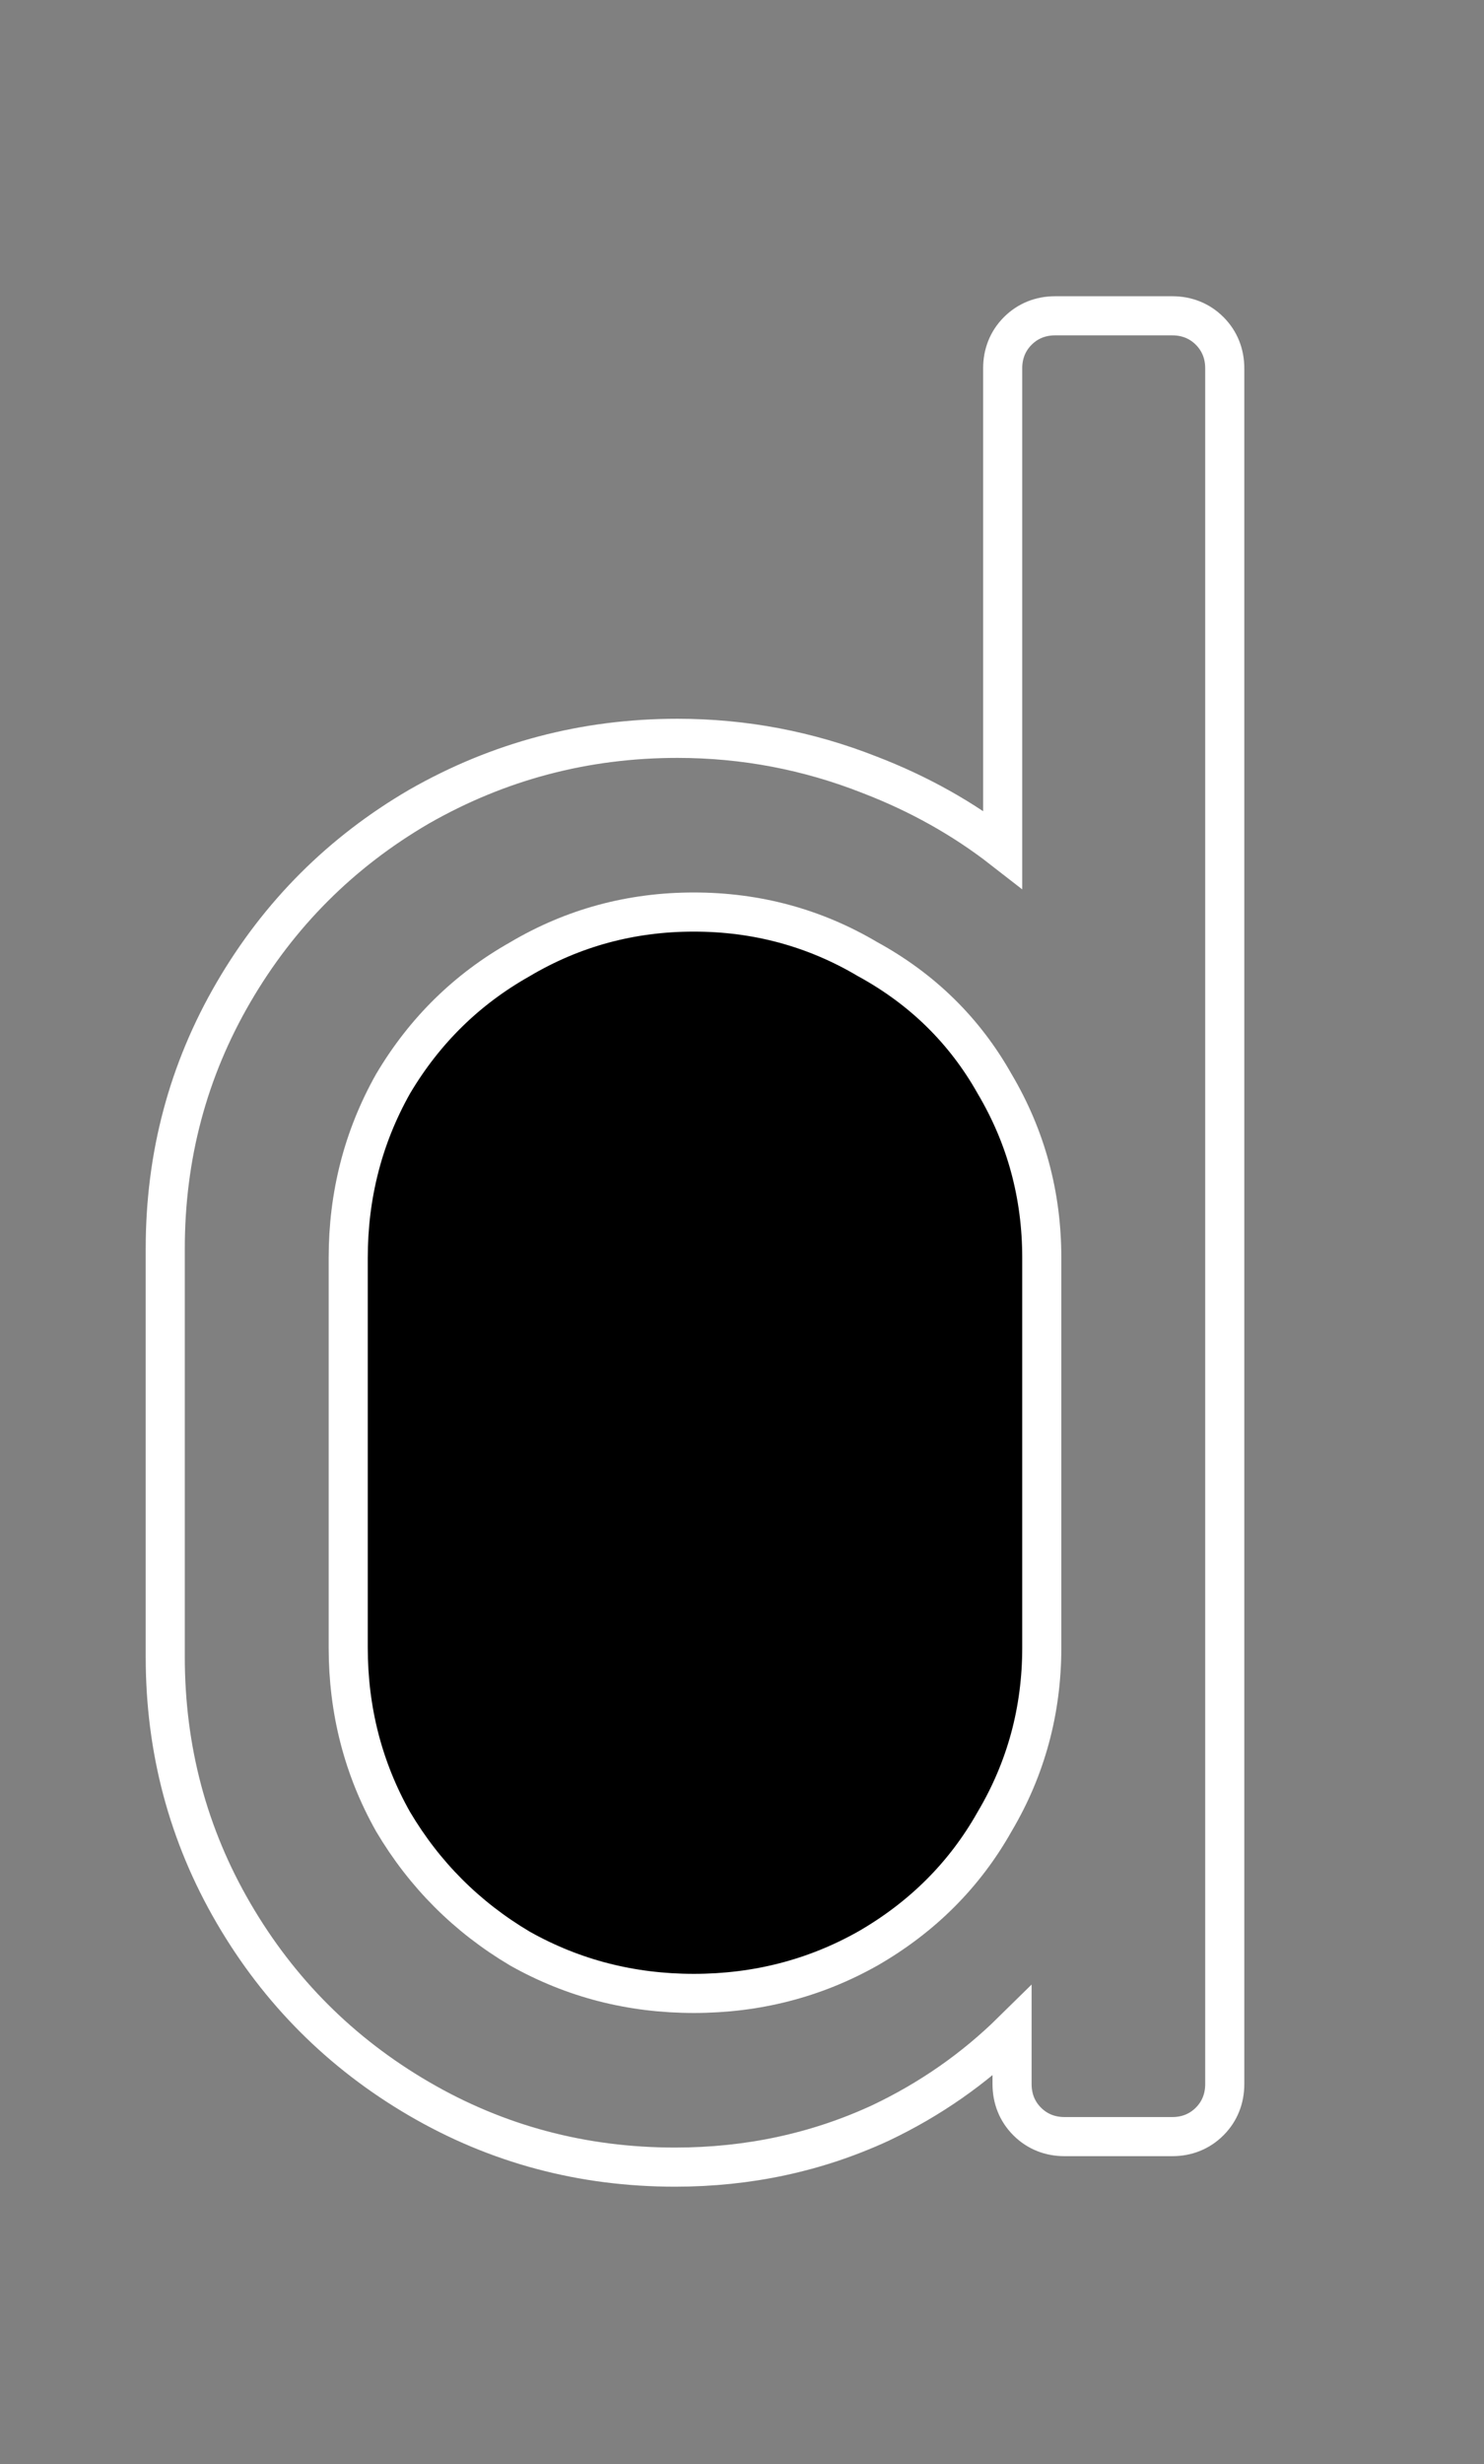
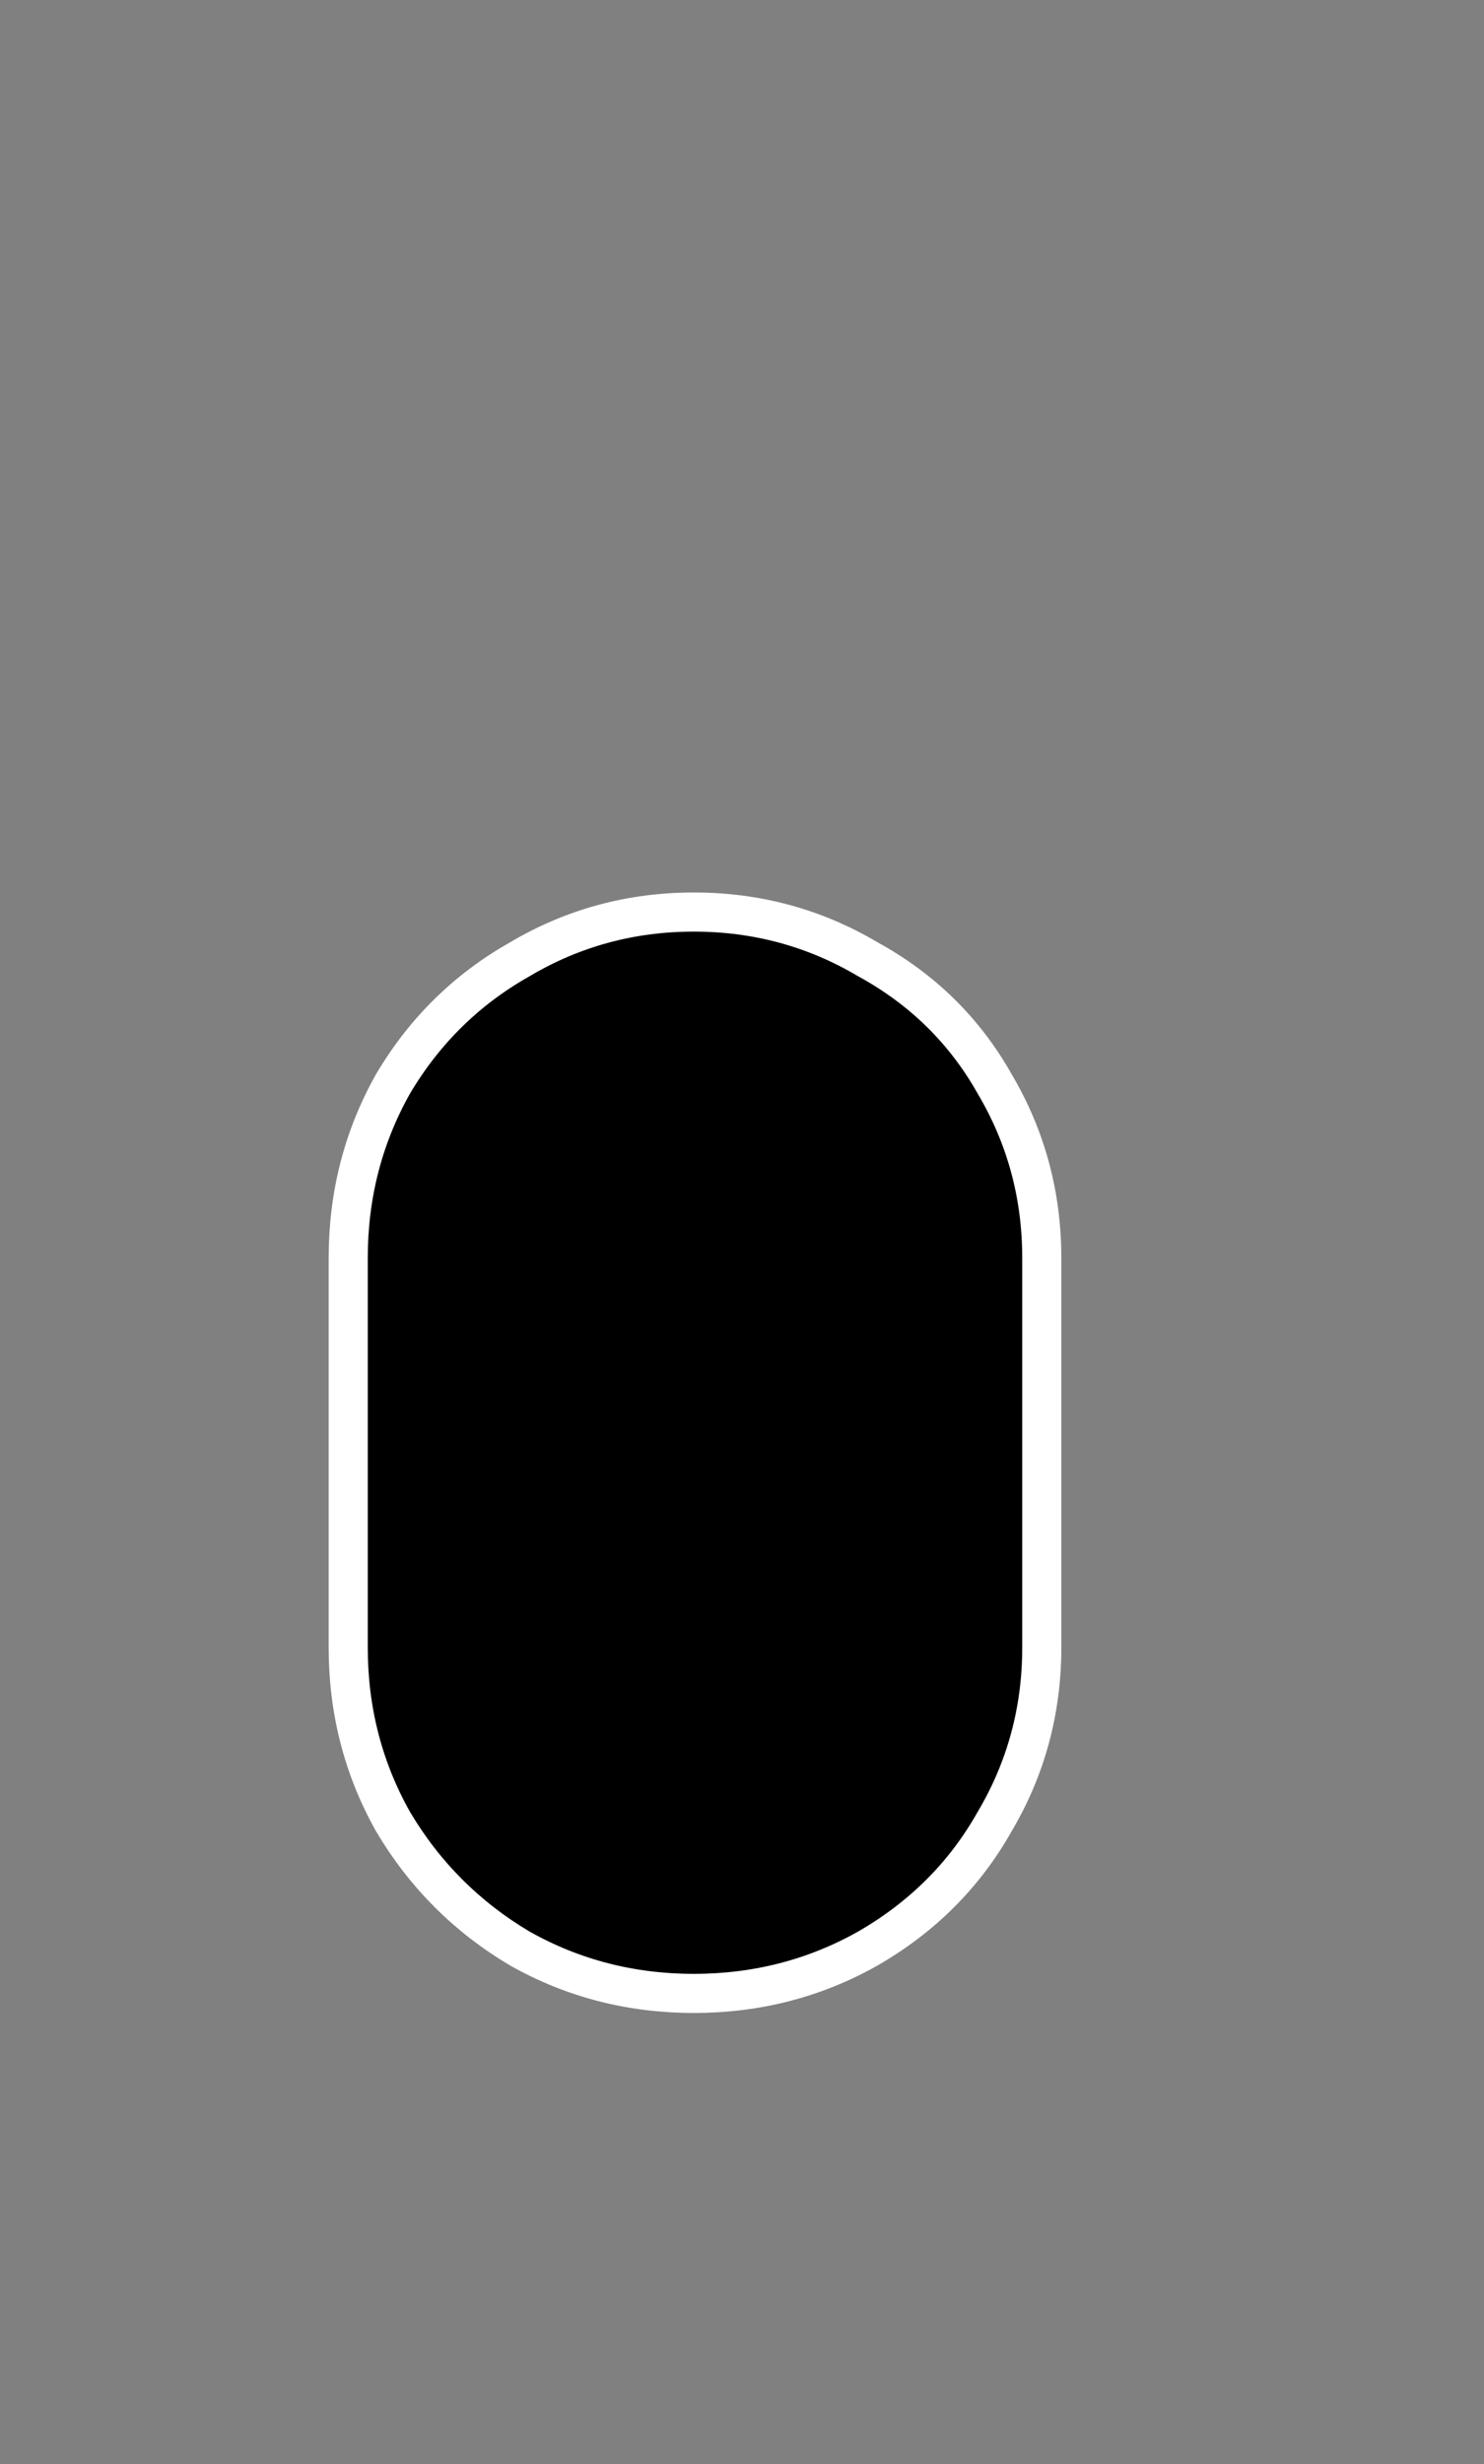
<svg xmlns="http://www.w3.org/2000/svg" width="179" height="297" viewBox="0 0 179 297" fill="none">
  <rect x="0" y="0" width="179" height="297" fill="#808080" stroke="none" />
-   <path d="M50.547 97.228L50.538 97.233L50.529 97.238C41.123 102.725 33.663 110.185 28.177 119.591C22.679 129.015 19.933 139.33 19.933 150.488V199.72C19.933 210.878 22.679 221.193 28.177 230.617C33.663 240.022 41.123 247.483 50.529 252.969C59.953 258.467 70.268 261.213 81.426 261.213C90.239 261.213 98.5 259.448 106.181 255.903L106.193 255.897L106.205 255.892C112.17 253.058 117.464 249.37 122.075 244.833V251.215C122.075 252.93 122.672 254.487 123.898 255.712C125.123 256.938 126.679 257.535 128.394 257.535H141.41C143.125 257.535 144.681 256.938 145.907 255.712C147.132 254.486 147.729 252.93 147.729 251.215V44.384C147.729 42.669 147.132 41.113 145.907 39.887C144.681 38.662 143.125 38.065 141.41 38.065H127.263C125.548 38.065 123.992 38.662 122.766 39.887C121.54 41.113 120.944 42.669 120.944 44.384V102.377C116.18 98.668 110.834 95.677 104.917 93.4C97.476 90.464 89.734 88.995 81.709 88.995C70.551 88.995 60.15 91.74 50.547 97.228Z" stroke="white" stroke-width="4.716" />
  <path d="M104.651 234.879L104.662 234.874L104.672 234.868C111.241 231.085 116.357 225.982 119.967 219.574C123.763 213.172 125.659 206.161 125.659 198.588V151.62C125.659 144.047 123.763 137.036 119.967 130.634C116.357 124.226 111.239 119.213 104.662 115.617C98.264 111.827 91.257 109.933 83.689 109.933C76.117 109.933 69.105 111.829 62.703 115.625C56.313 119.225 51.213 124.232 47.426 130.61L47.412 130.634L47.398 130.658C43.797 137.059 42.002 144.062 42.002 151.62V198.588C42.002 206.146 43.797 213.148 47.398 219.55L47.412 219.574L47.426 219.598C51.211 225.973 56.304 231.066 62.68 234.852L62.703 234.866L62.727 234.879C69.129 238.48 76.131 240.275 83.689 240.275C91.247 240.275 98.25 238.48 104.651 234.879Z" fill="black" stroke="white" stroke-width="4.716" />
</svg>